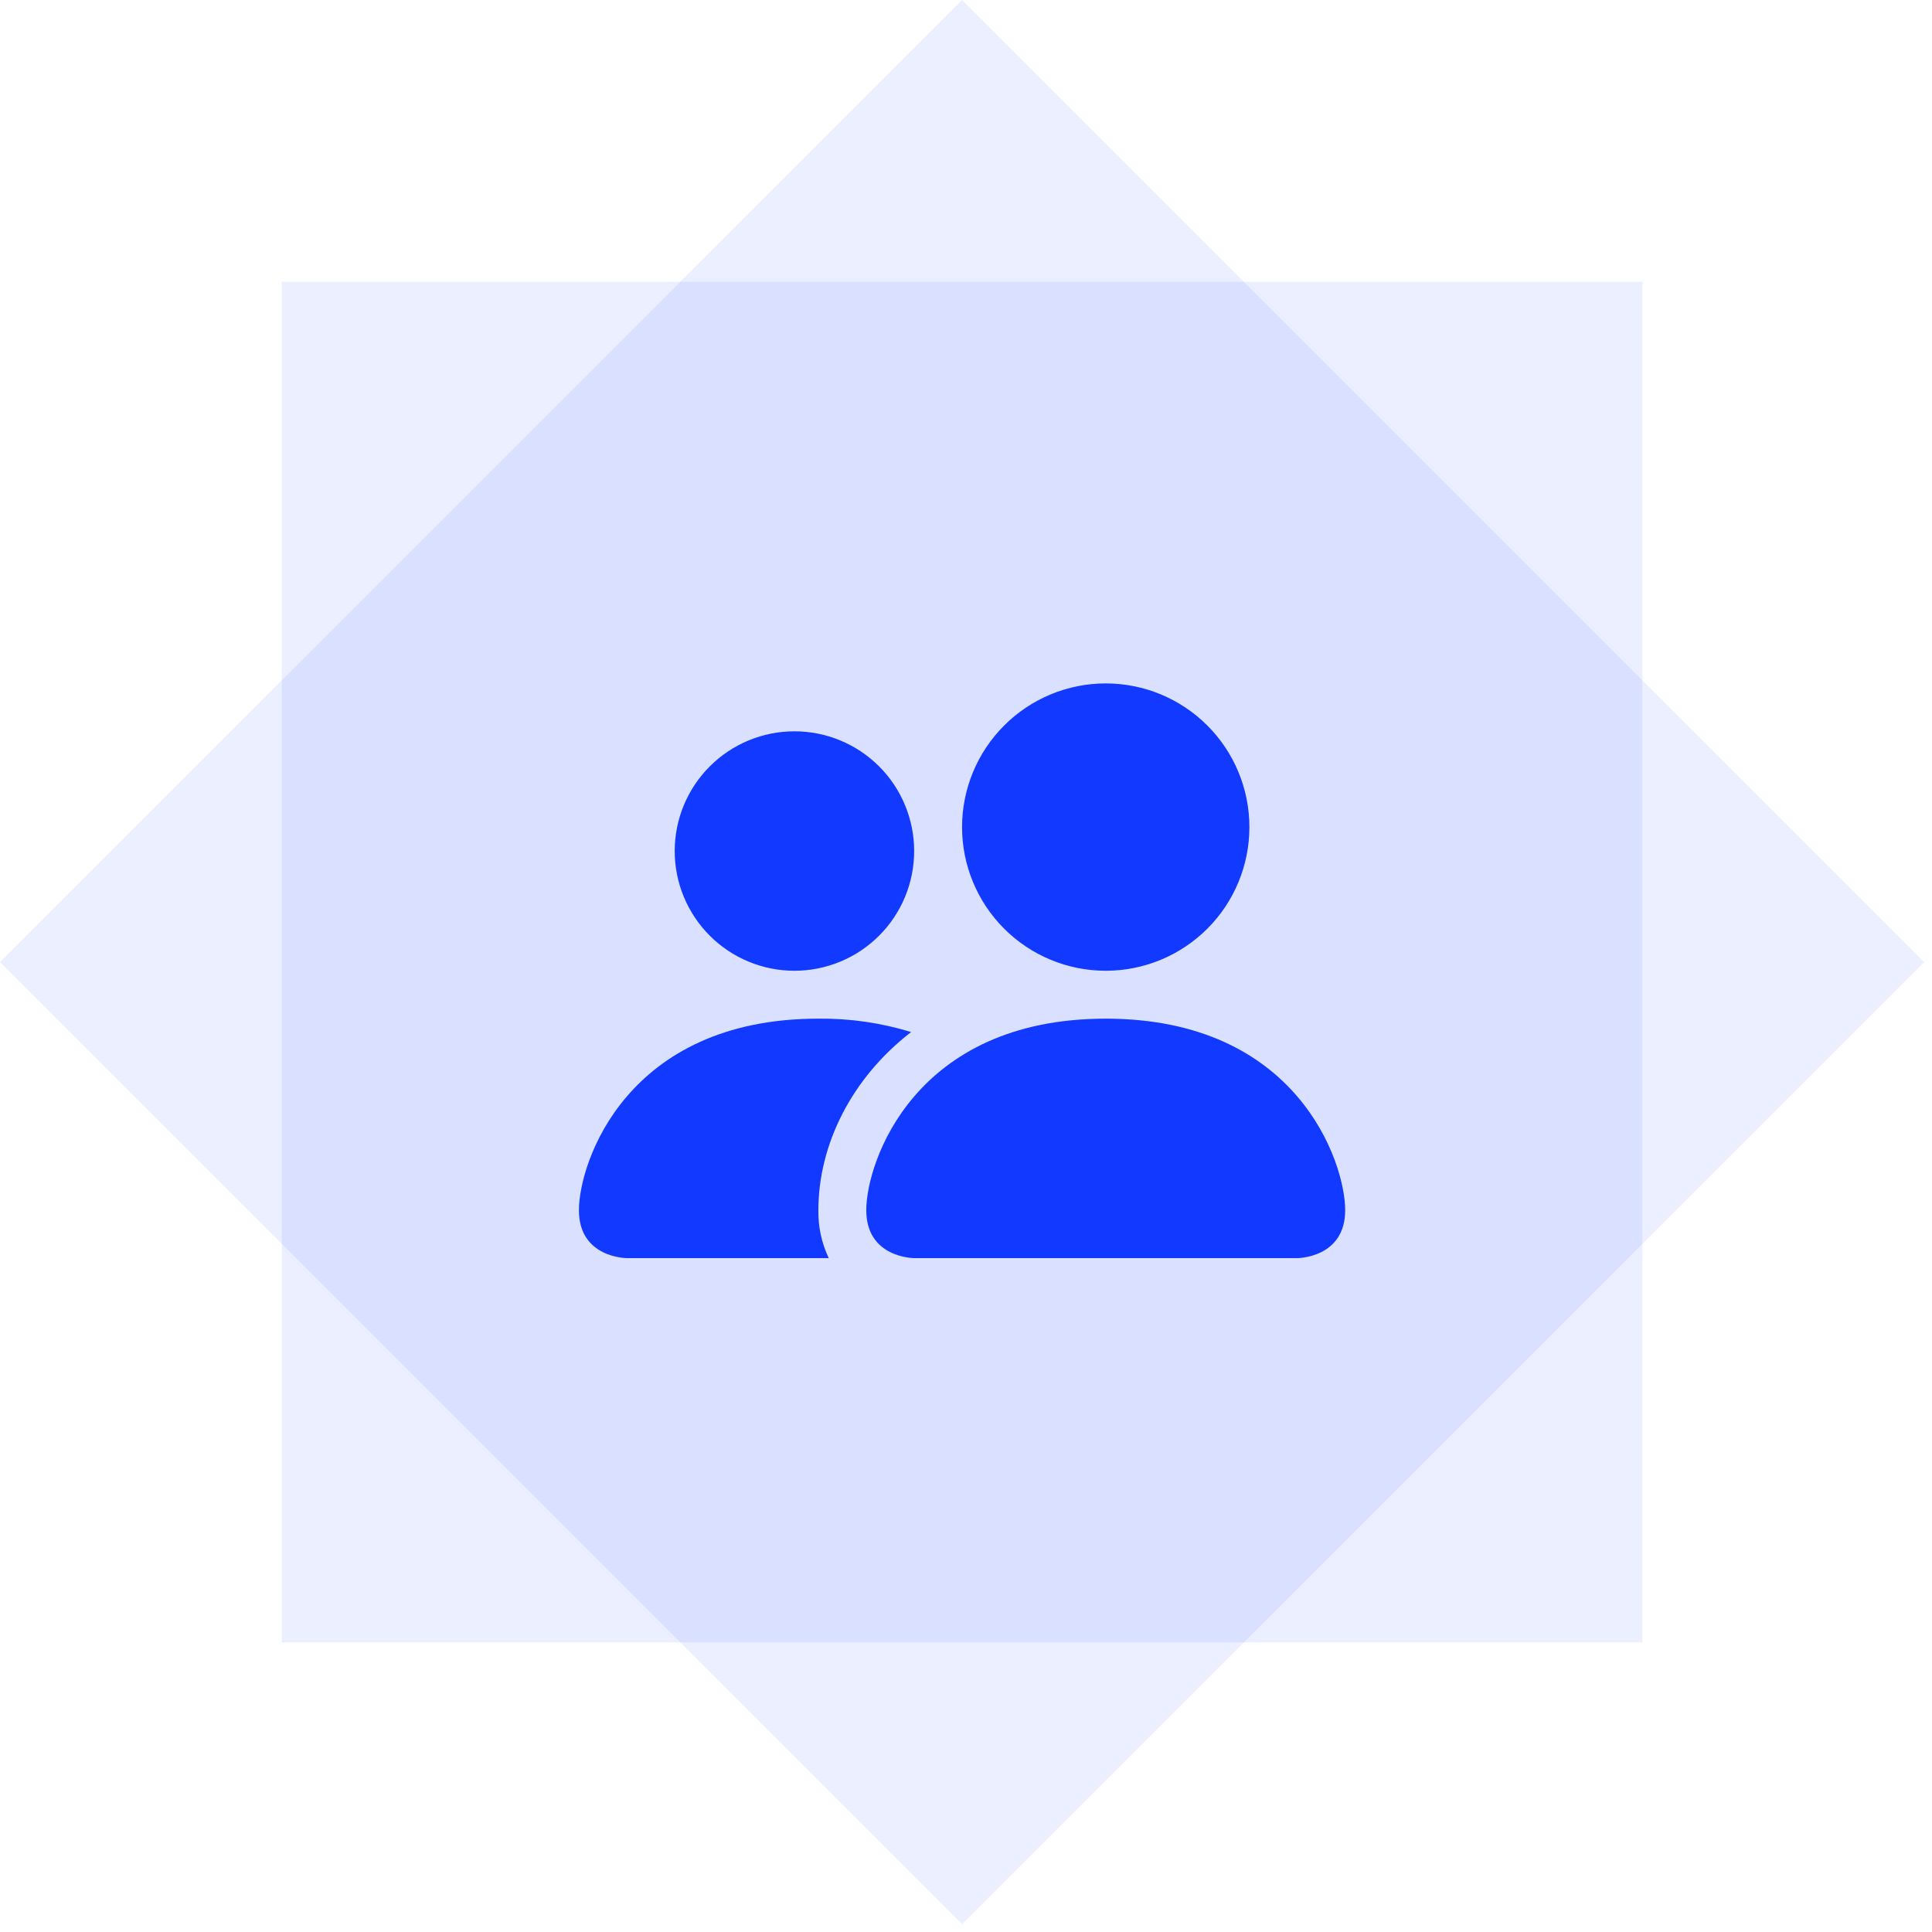
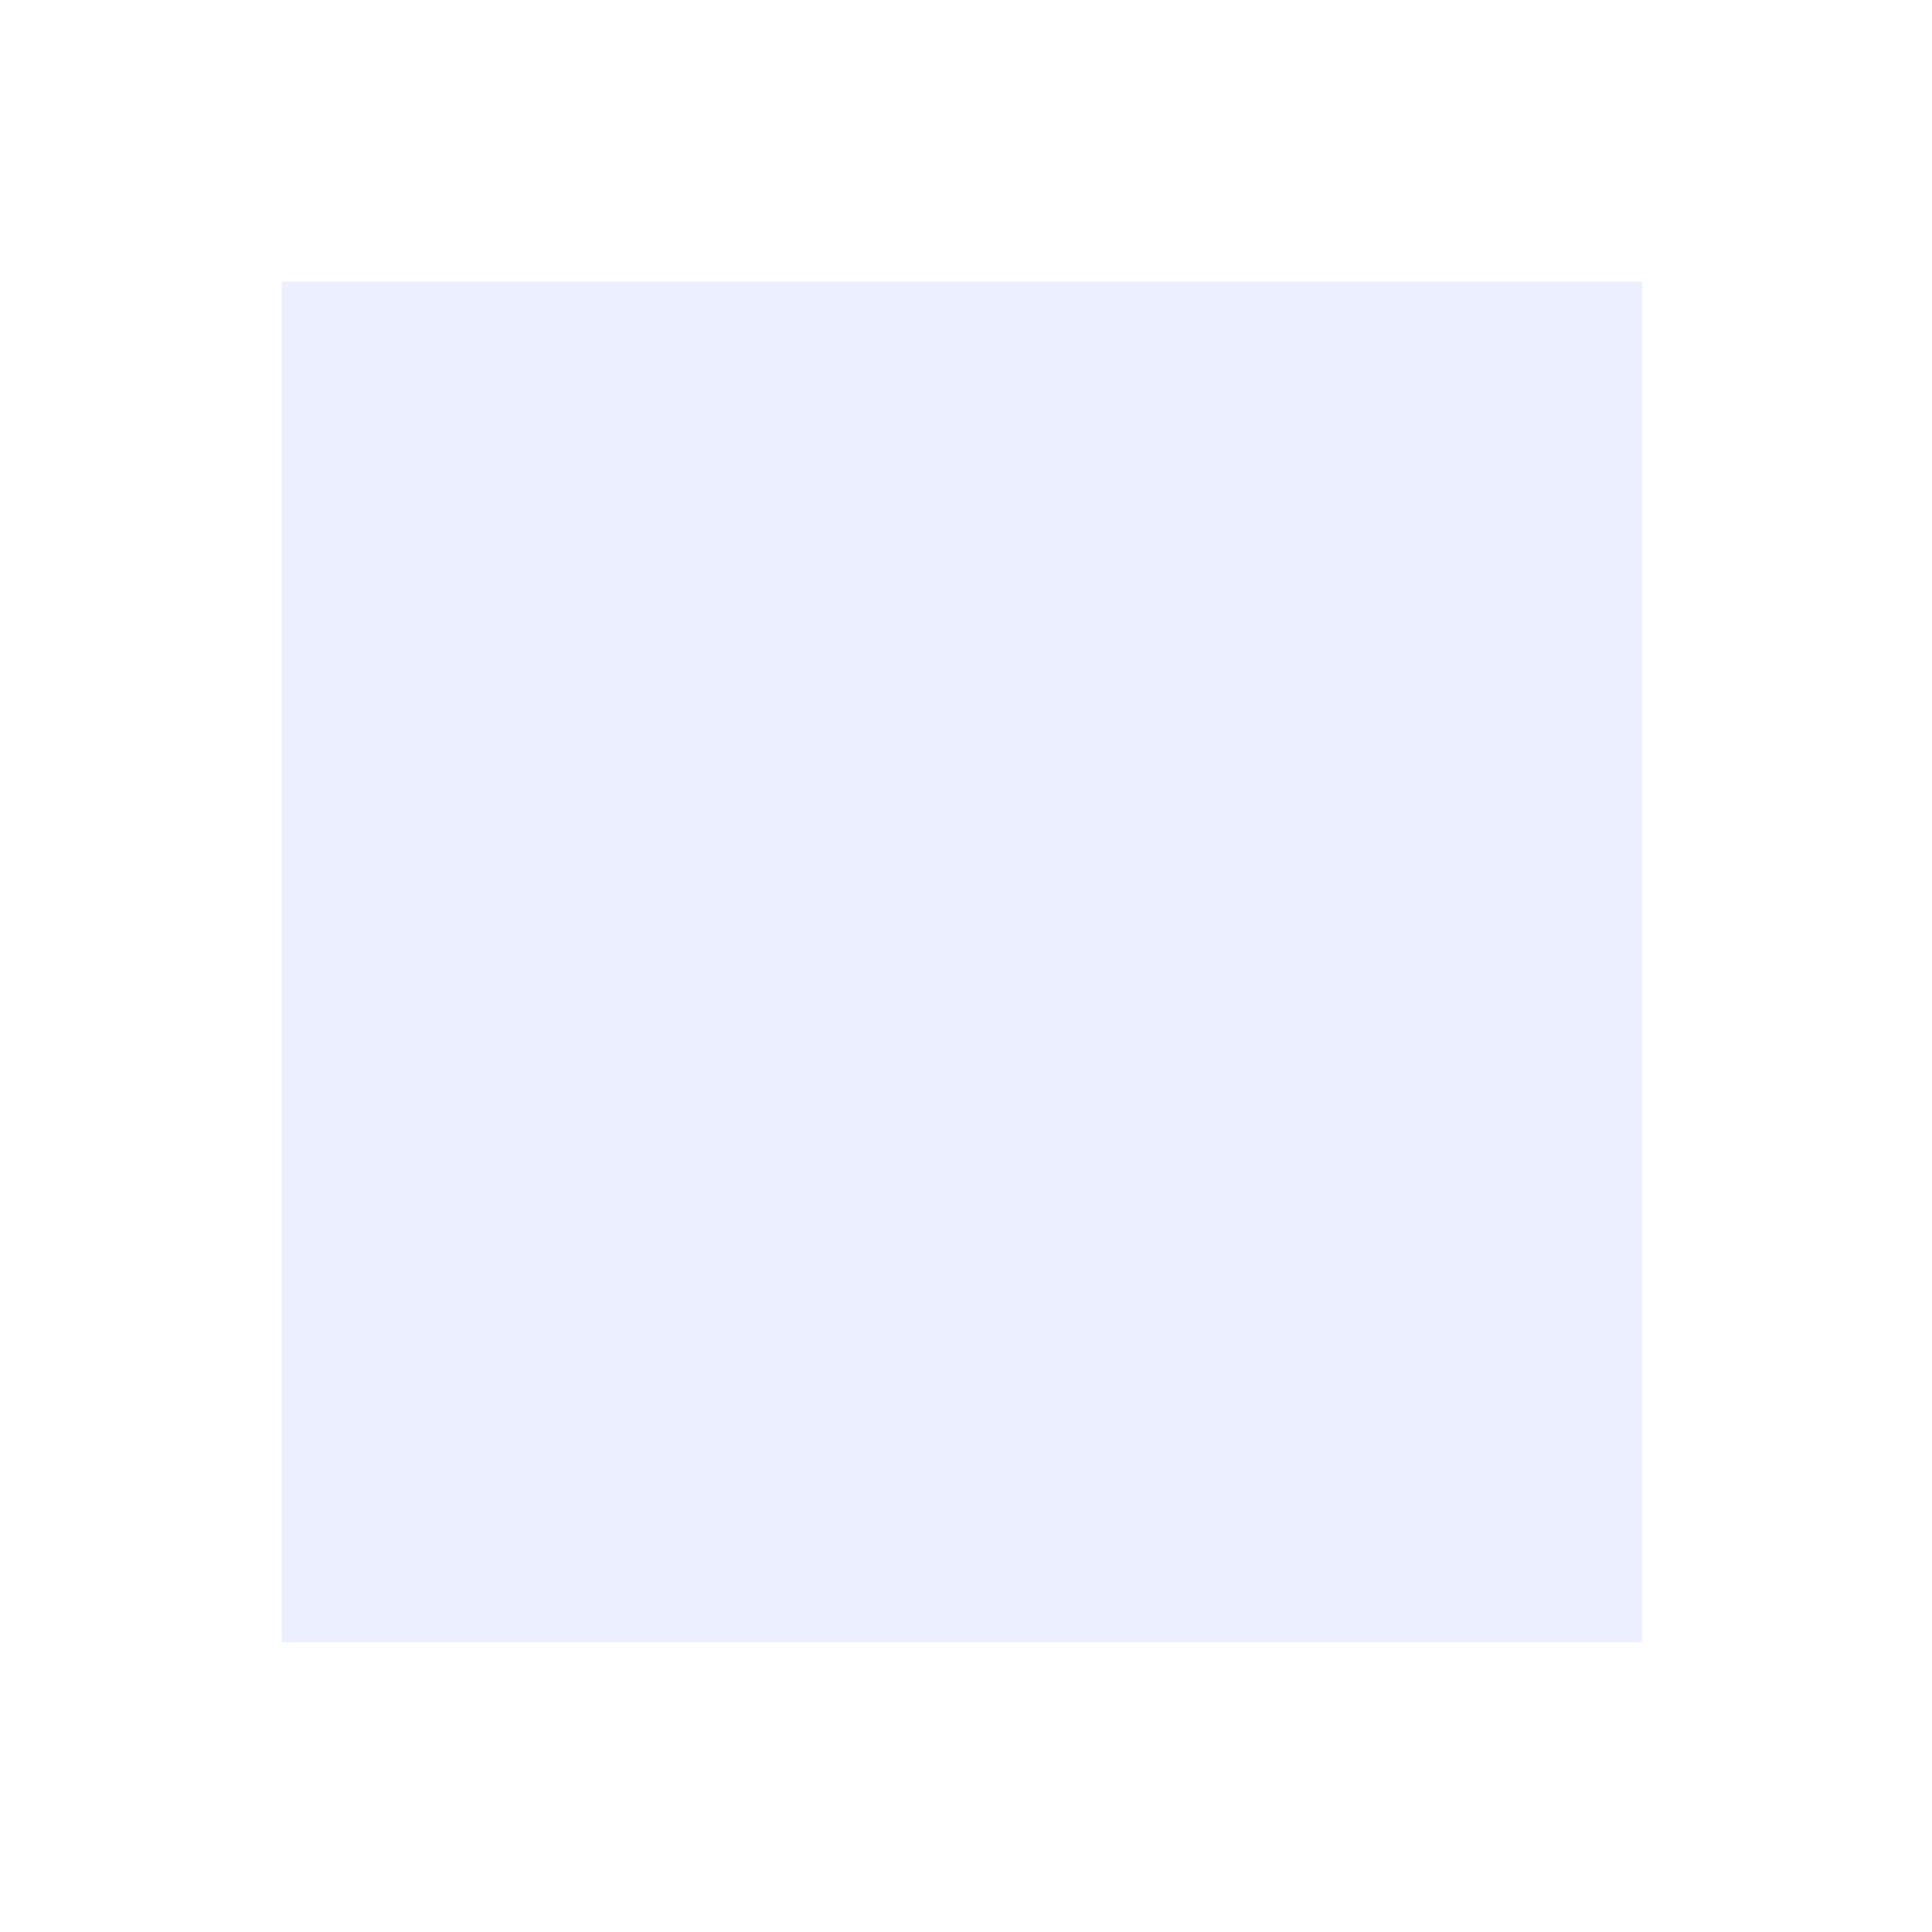
<svg xmlns="http://www.w3.org/2000/svg" width="71" height="71" viewBox="0 0 71 71" fill="none">
  <rect x="10.355" y="10.355" width="50" height="50" fill="#1239FF" fill-opacity="0.08" />
-   <rect x="35.355" width="50" height="50" transform="rotate(45 35.355 0)" fill="#1239FF" fill-opacity="0.08" />
-   <path fill-rule="evenodd" clip-rule="evenodd" d="M33.595 46.235C33.595 46.235 31.835 46.235 31.835 44.475C31.835 42.715 33.595 37.435 40.635 37.435C47.675 37.435 49.435 42.715 49.435 44.475C49.435 46.235 47.675 46.235 47.675 46.235H33.595ZM40.635 35.675C42.036 35.675 43.379 35.119 44.369 34.129C45.359 33.139 45.915 31.796 45.915 30.395C45.915 28.995 45.359 27.652 44.369 26.662C43.379 25.672 42.036 25.115 40.635 25.115C39.235 25.115 37.892 25.672 36.902 26.662C35.912 27.652 35.355 28.995 35.355 30.395C35.355 31.796 35.912 33.139 36.902 34.129C37.892 35.119 39.235 35.675 40.635 35.675ZM30.456 46.235C30.195 45.686 30.064 45.083 30.075 44.475C30.075 42.09 31.272 39.635 33.483 37.928C32.379 37.588 31.23 37.422 30.075 37.435C23.035 37.435 21.275 42.715 21.275 44.475C21.275 46.235 23.035 46.235 23.035 46.235H30.456ZM29.195 35.675C30.362 35.675 31.482 35.212 32.307 34.386C33.132 33.561 33.595 32.442 33.595 31.275C33.595 30.108 33.132 28.989 32.307 28.164C31.482 27.339 30.362 26.875 29.195 26.875C28.028 26.875 26.909 27.339 26.084 28.164C25.259 28.989 24.795 30.108 24.795 31.275C24.795 32.442 25.259 33.561 26.084 34.386C26.909 35.212 28.028 35.675 29.195 35.675Z" fill="#1239FF" />
</svg>